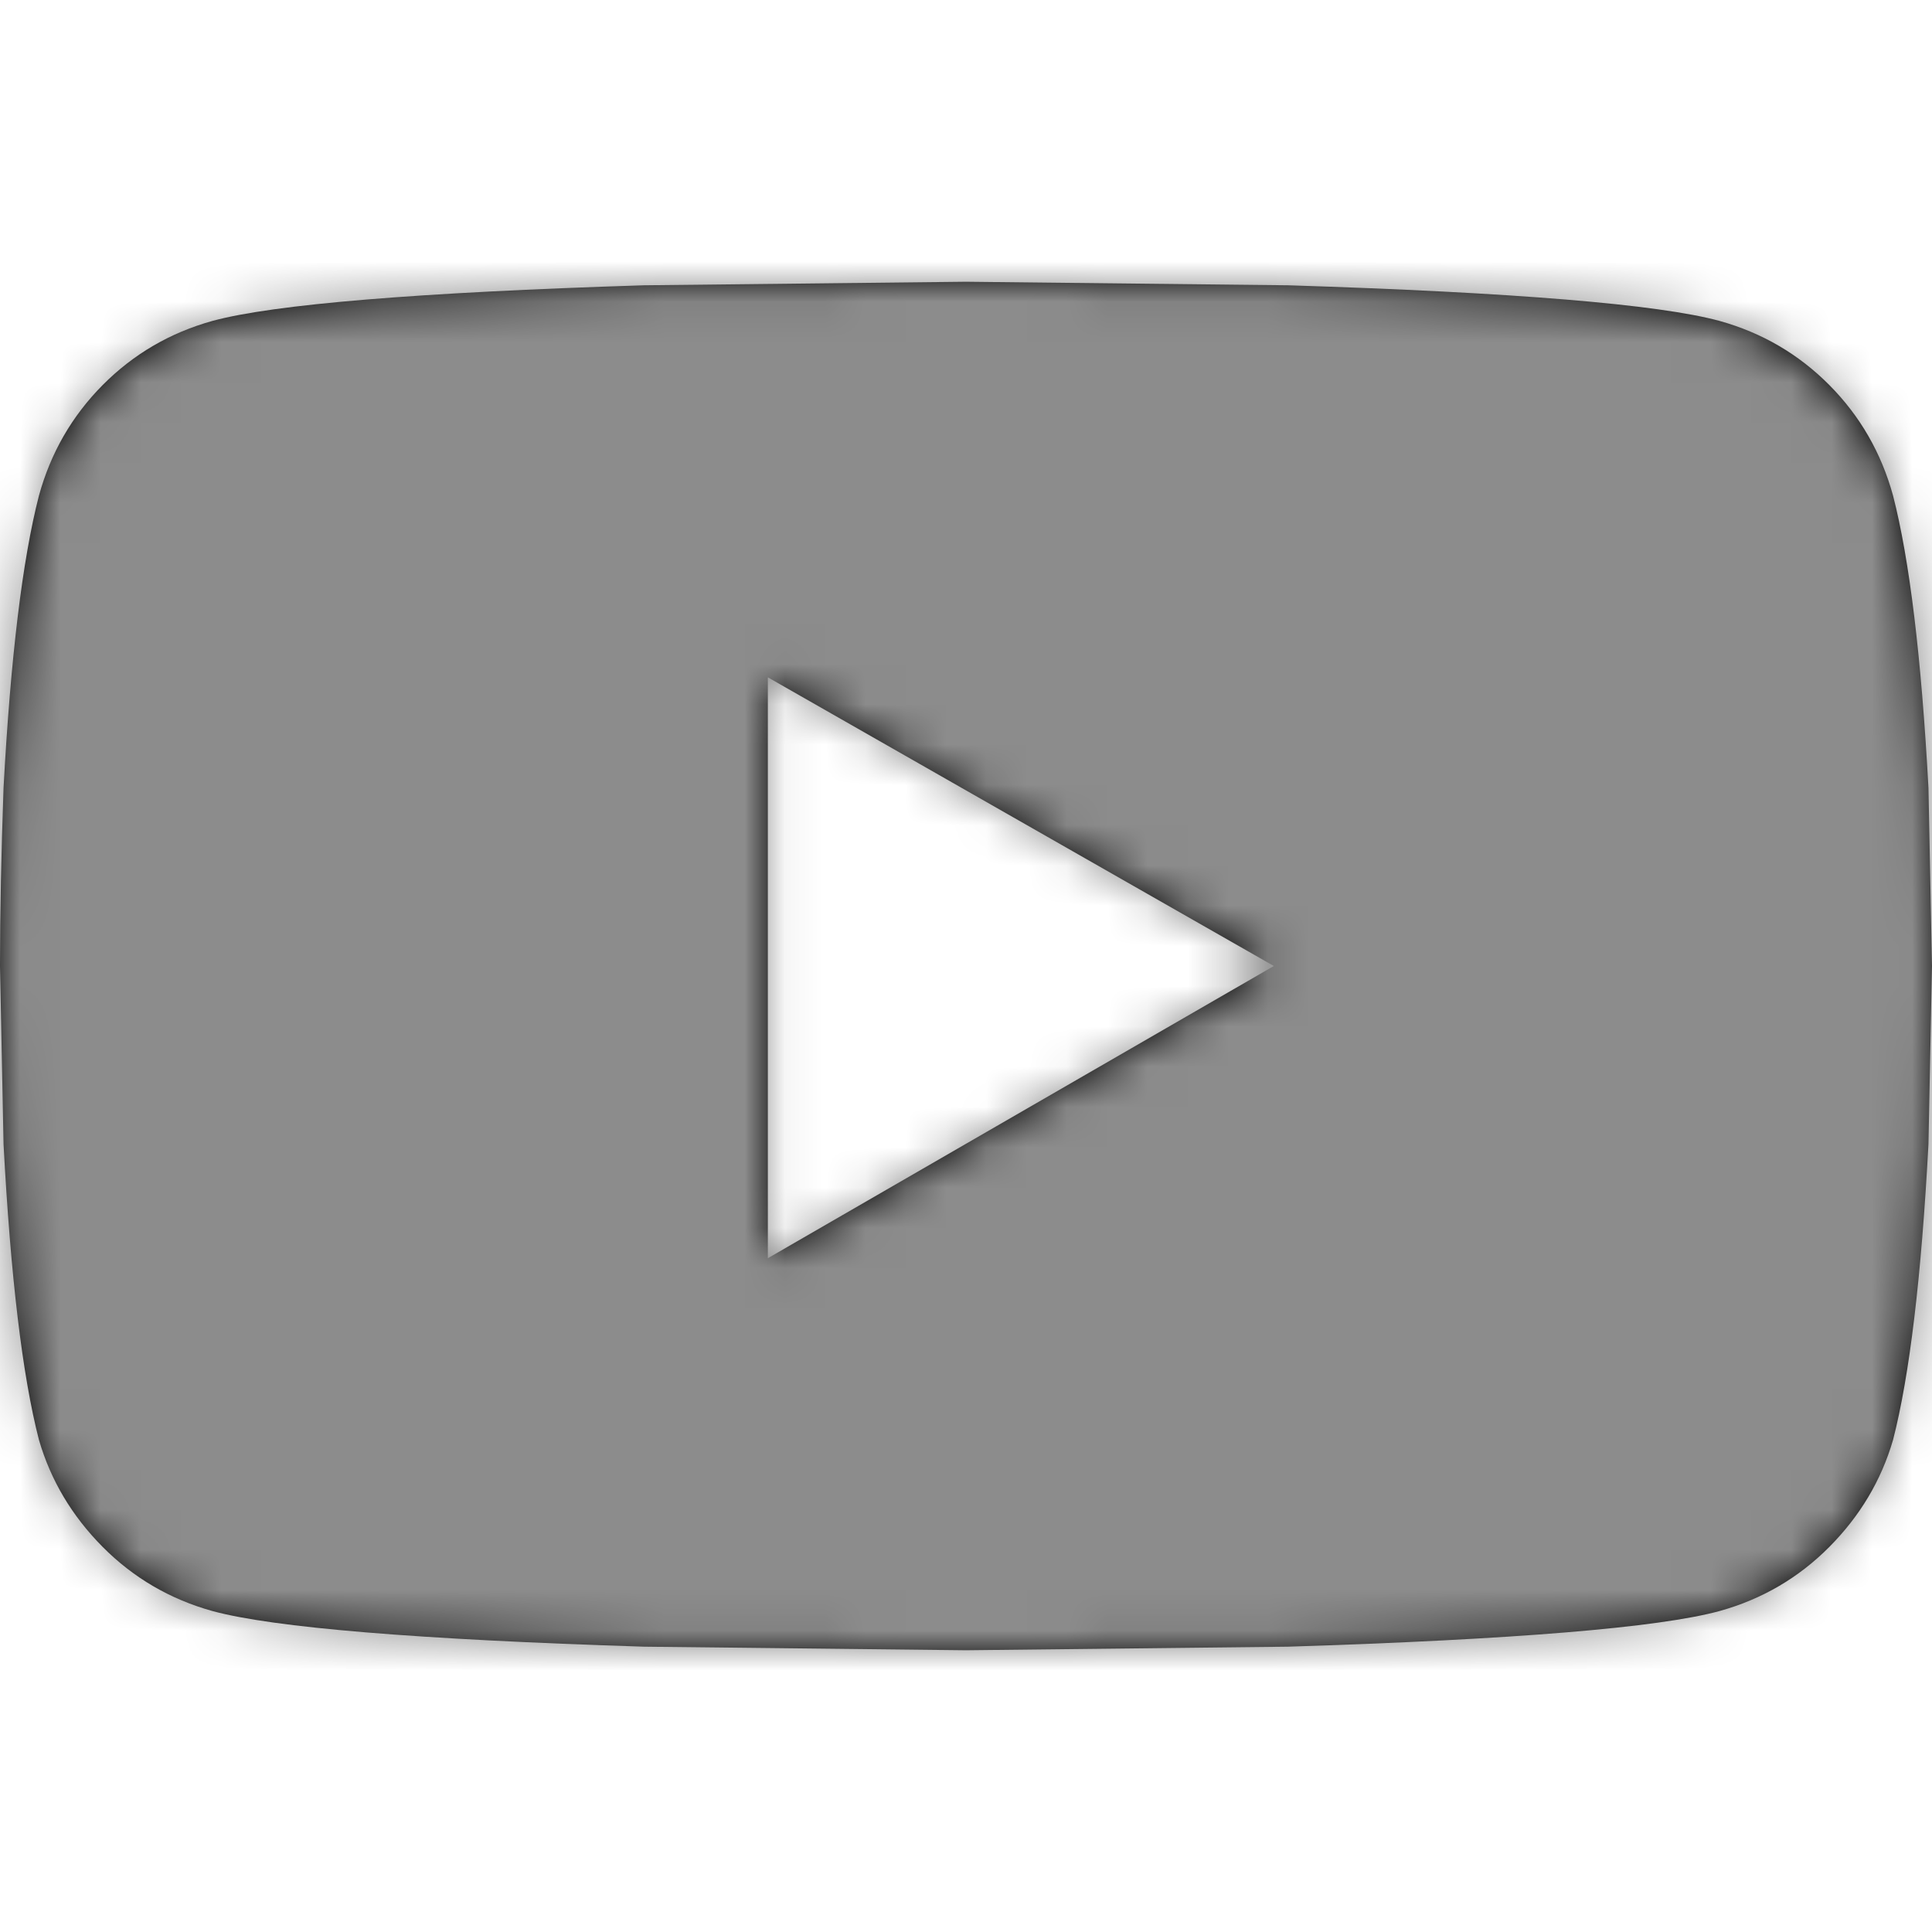
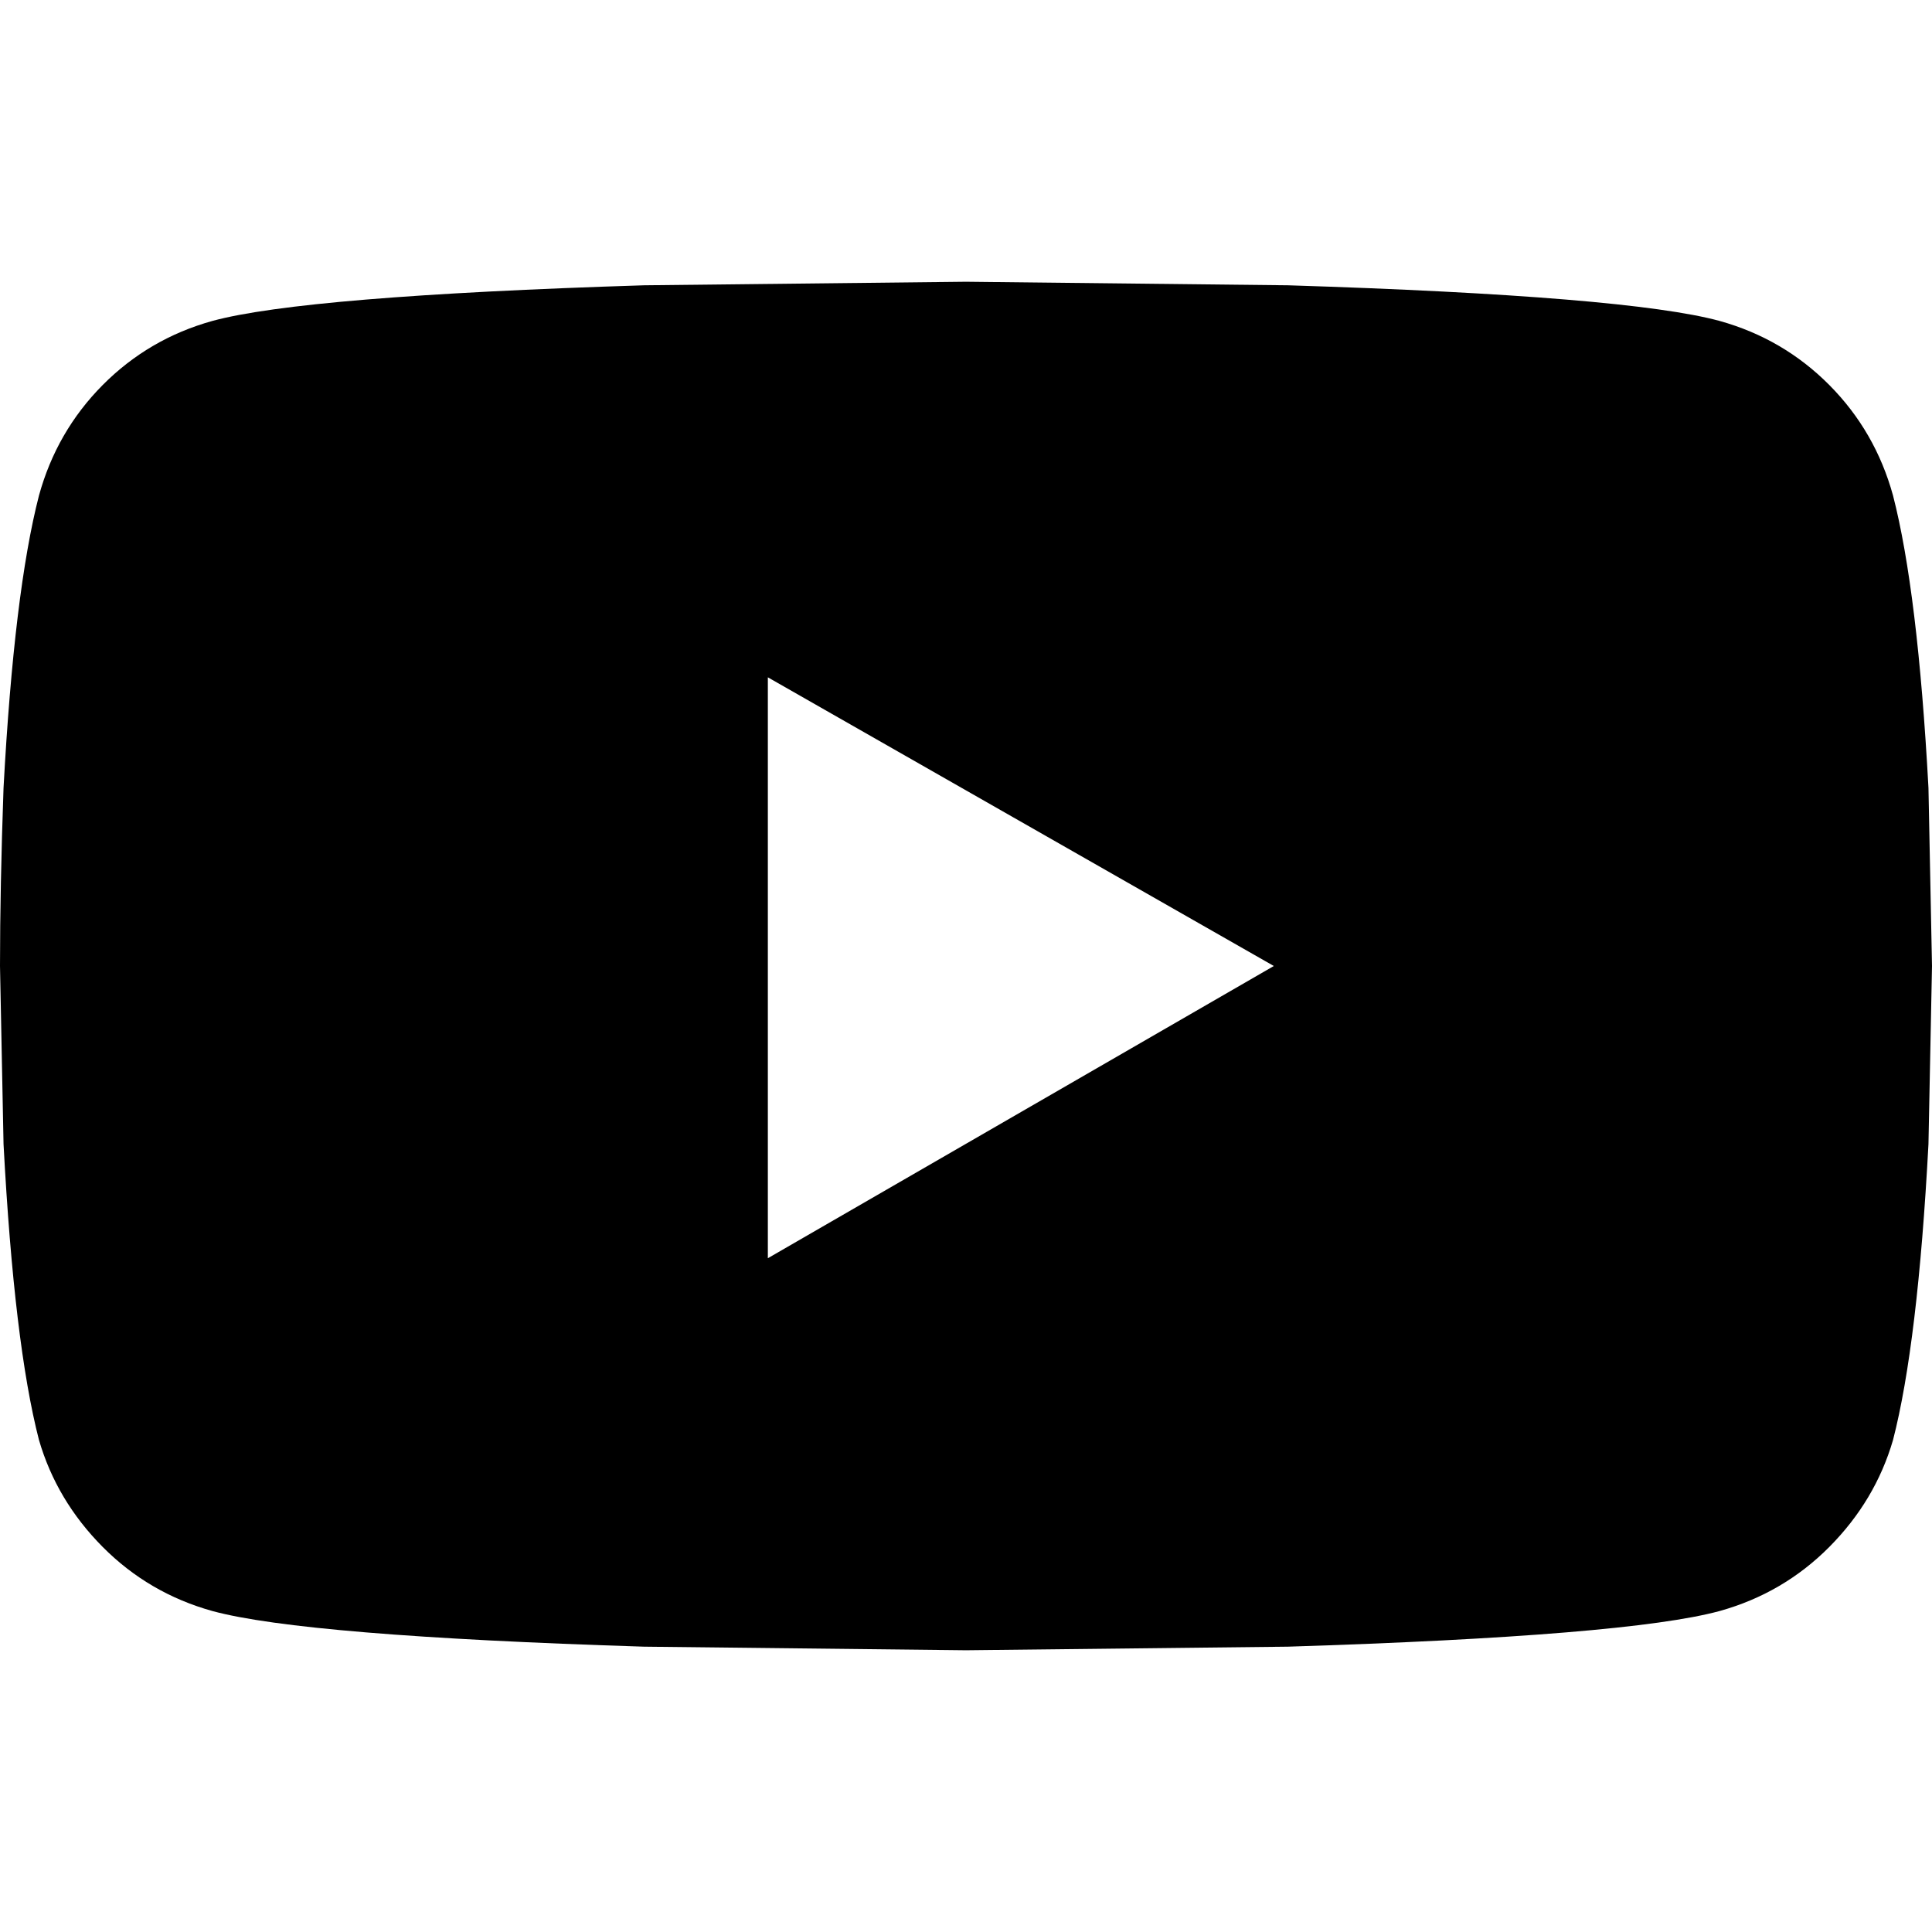
<svg xmlns="http://www.w3.org/2000/svg" xmlns:xlink="http://www.w3.org/1999/xlink" width="48px" height="48px" viewBox="0 0 48 48" version="1.1">
  <title>Icon/Social/Youtube</title>
  <desc>Created with Sketch.</desc>
  <defs>
    <path d="M19.077,31.26 L31.648,24 L19.077,16.828 L19.077,31.26 Z M47.032,12.312 C47.443,13.906 47.736,16.325 47.912,19.572 L48,24 L47.912,28.427 C47.736,31.732 47.443,34.182 47.032,35.775 C46.74,36.779 46.212,37.664 45.45,38.432 C44.688,39.199 43.78,39.731 42.725,40.025 C41.202,40.439 37.626,40.734 32,40.911 L24,41 L16,40.911 C10.374,40.734 6.798,40.439 5.275,40.025 C4.22,39.731 3.312,39.199 2.55,38.432 C1.788,37.664 1.26,36.779 0.968,35.775 C0.557,34.182 0.264,31.732 0.088,28.427 L0,24 C0,22.7 0.03,21.225 0.088,19.572 C0.264,16.325 0.557,13.906 0.968,12.312 C1.26,11.25 1.788,10.335 2.55,9.567 C3.312,8.8 4.22,8.268 5.275,7.974 C6.798,7.56 10.374,7.265 16,7.088 L24,7 L32,7.088 C37.626,7.265 41.202,7.56 42.725,7.974 C43.78,8.268 44.688,8.8 45.45,9.567 C46.212,10.335 46.74,11.25 47.032,12.312 Z" id="path-1" />
  </defs>
  <g id="Icon/Social/Youtube" stroke="none" stroke-width="1" fill="none" fill-rule="evenodd">
    <mask id="mask-2" fill="white">
      <use xlink:href="#path-1" />
    </mask>
    <use id="ico-youtube" fill="#000000" xlink:href="#path-1" />
    <g id="Color/Primary-1" mask="url(#mask-2)" fill="#8c8c8c">
-       <rect id="Rectangle" x="0" y="0" width="48" height="48" />
-     </g>
+       </g>
  </g>
</svg>